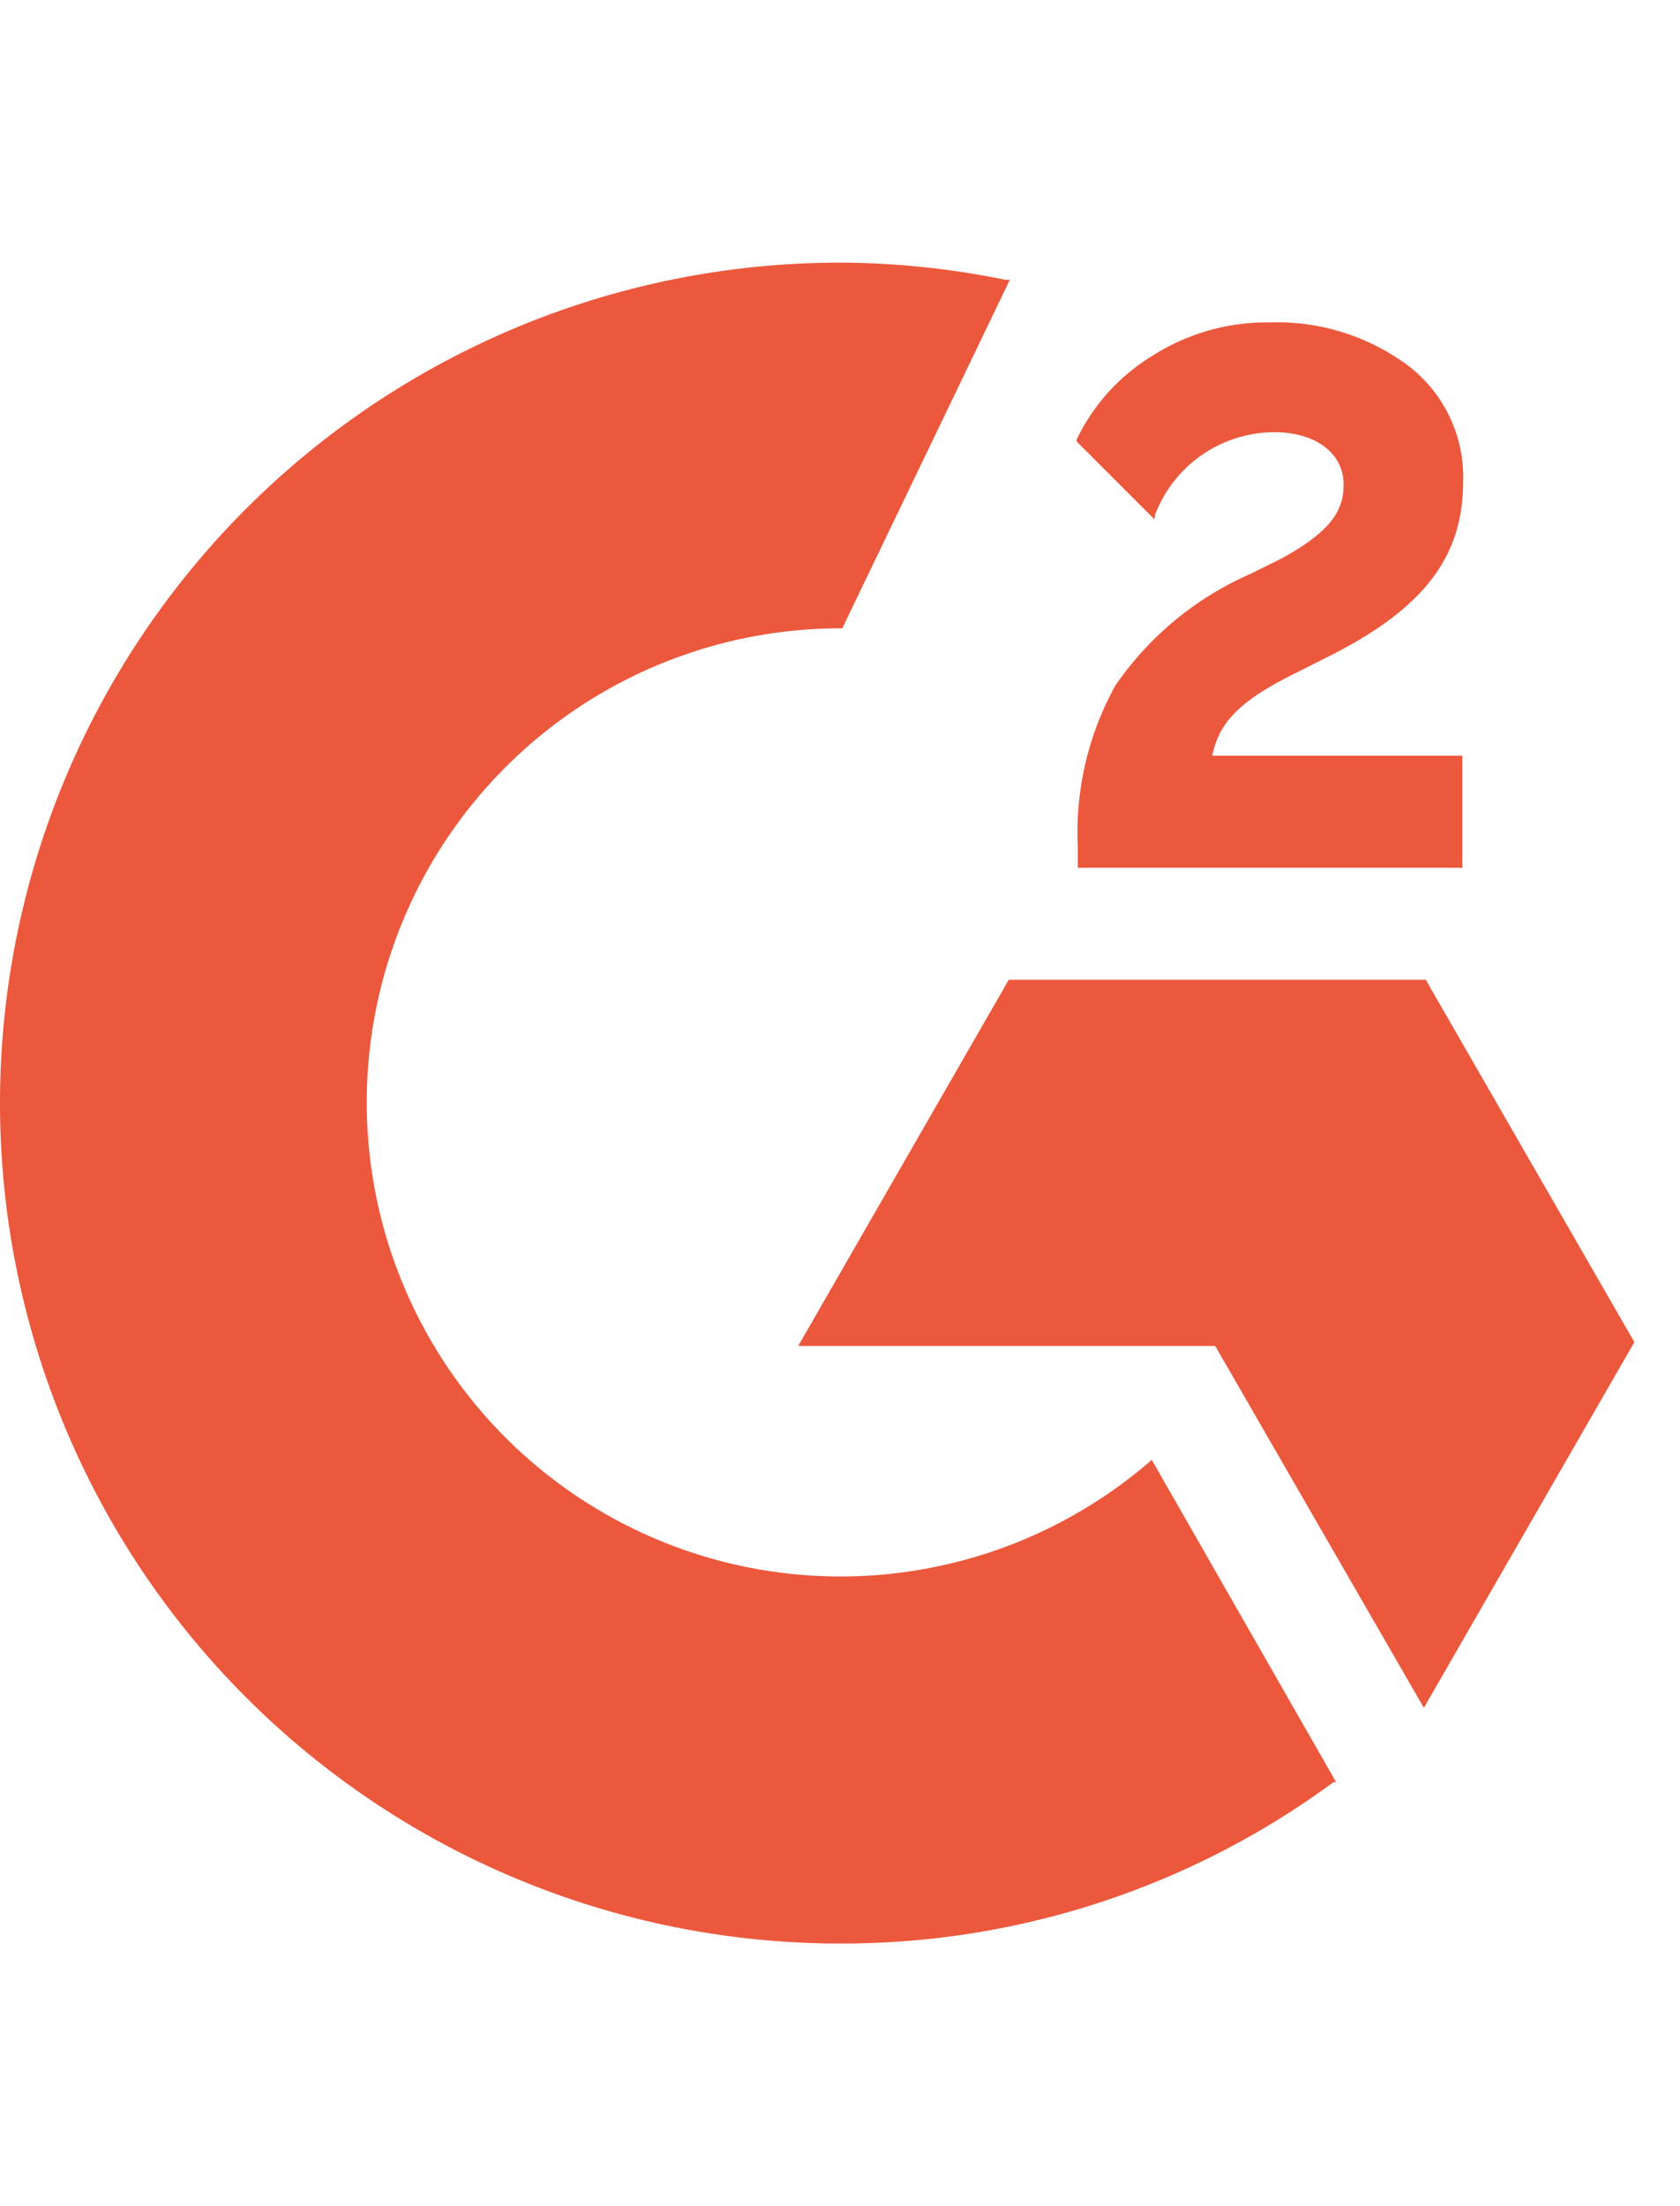
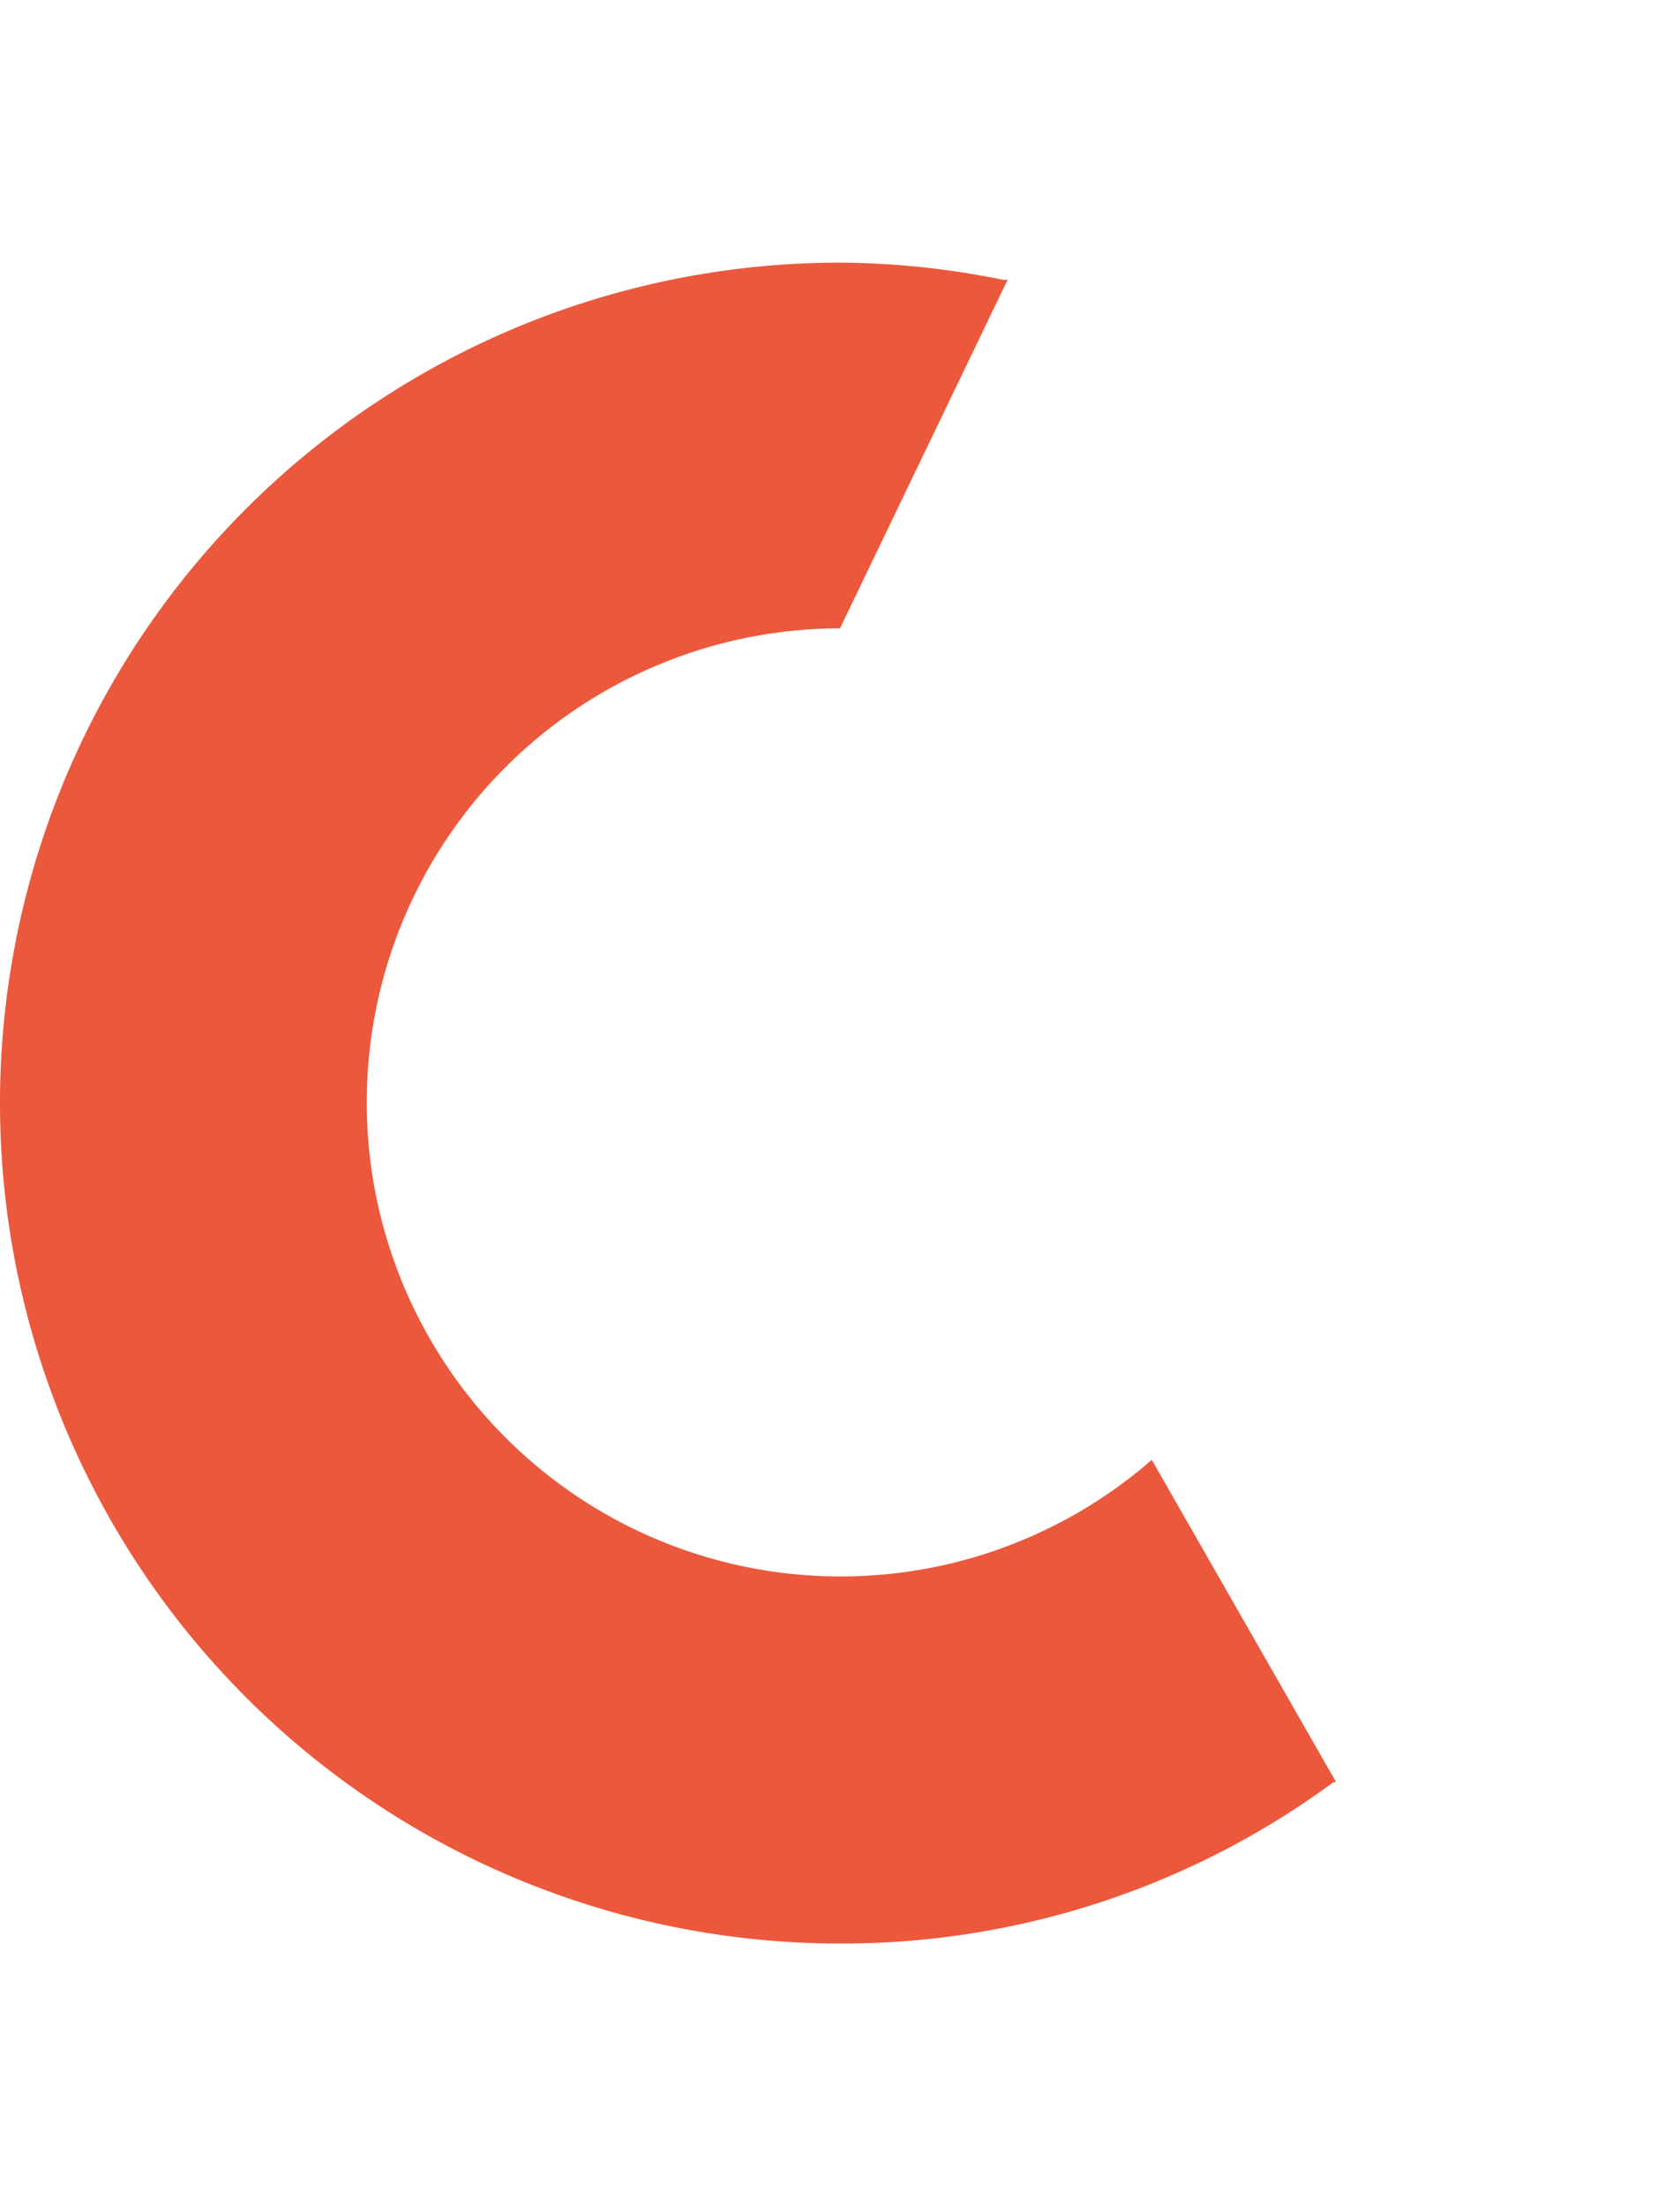
<svg xmlns="http://www.w3.org/2000/svg" width="32" height="42" viewBox="0 0 32 42" fill="none">
-   <path d="M22.001 9.8a2.44 2.44 0 012.268-1.572c.79 0 1.323.399 1.323.996 0 .47-.206.882-1.209 1.422l-.562.278a6.073 6.073 0 00-2.58 2.133 5.79 5.79 0 00-.712 3.065v.398h7.324v-2.133H23.09c.128-.633.526-1.032 1.472-1.515l.874-.44c1.7-.883 2.433-1.85 2.433-3.258a2.665 2.665 0 00-1.103-2.254 4.196 4.196 0 00-2.595-.782 4.04 4.04 0 00-2.205.626 3.777 3.777 0 00-1.457 1.6v.042l1.48 1.48L22 9.8zm5.177 8.889l-.014-.036h-7.95l-4.01 6.97h7.942l3.975 6.89 4.01-6.962-3.953-6.862z" fill="#EC583C" />
-   <path d="M21.874 27.848A9.025 9.025 0 1116 11.962h.043l3.192-6.635h-.085A15.857 15.857 0 0016 5a16 16 0 100 32 15.786 15.786 0 009.4-3.072h.05l-3.512-6.137-.064.057z" fill="#EC583C" />
+   <path d="M21.874 27.848A9.025 9.025 0 1116 11.962l3.192-6.635h-.085A15.857 15.857 0 0016 5a16 16 0 100 32 15.786 15.786 0 009.4-3.072h.05l-3.512-6.137-.064.057z" fill="#EC583C" />
</svg>